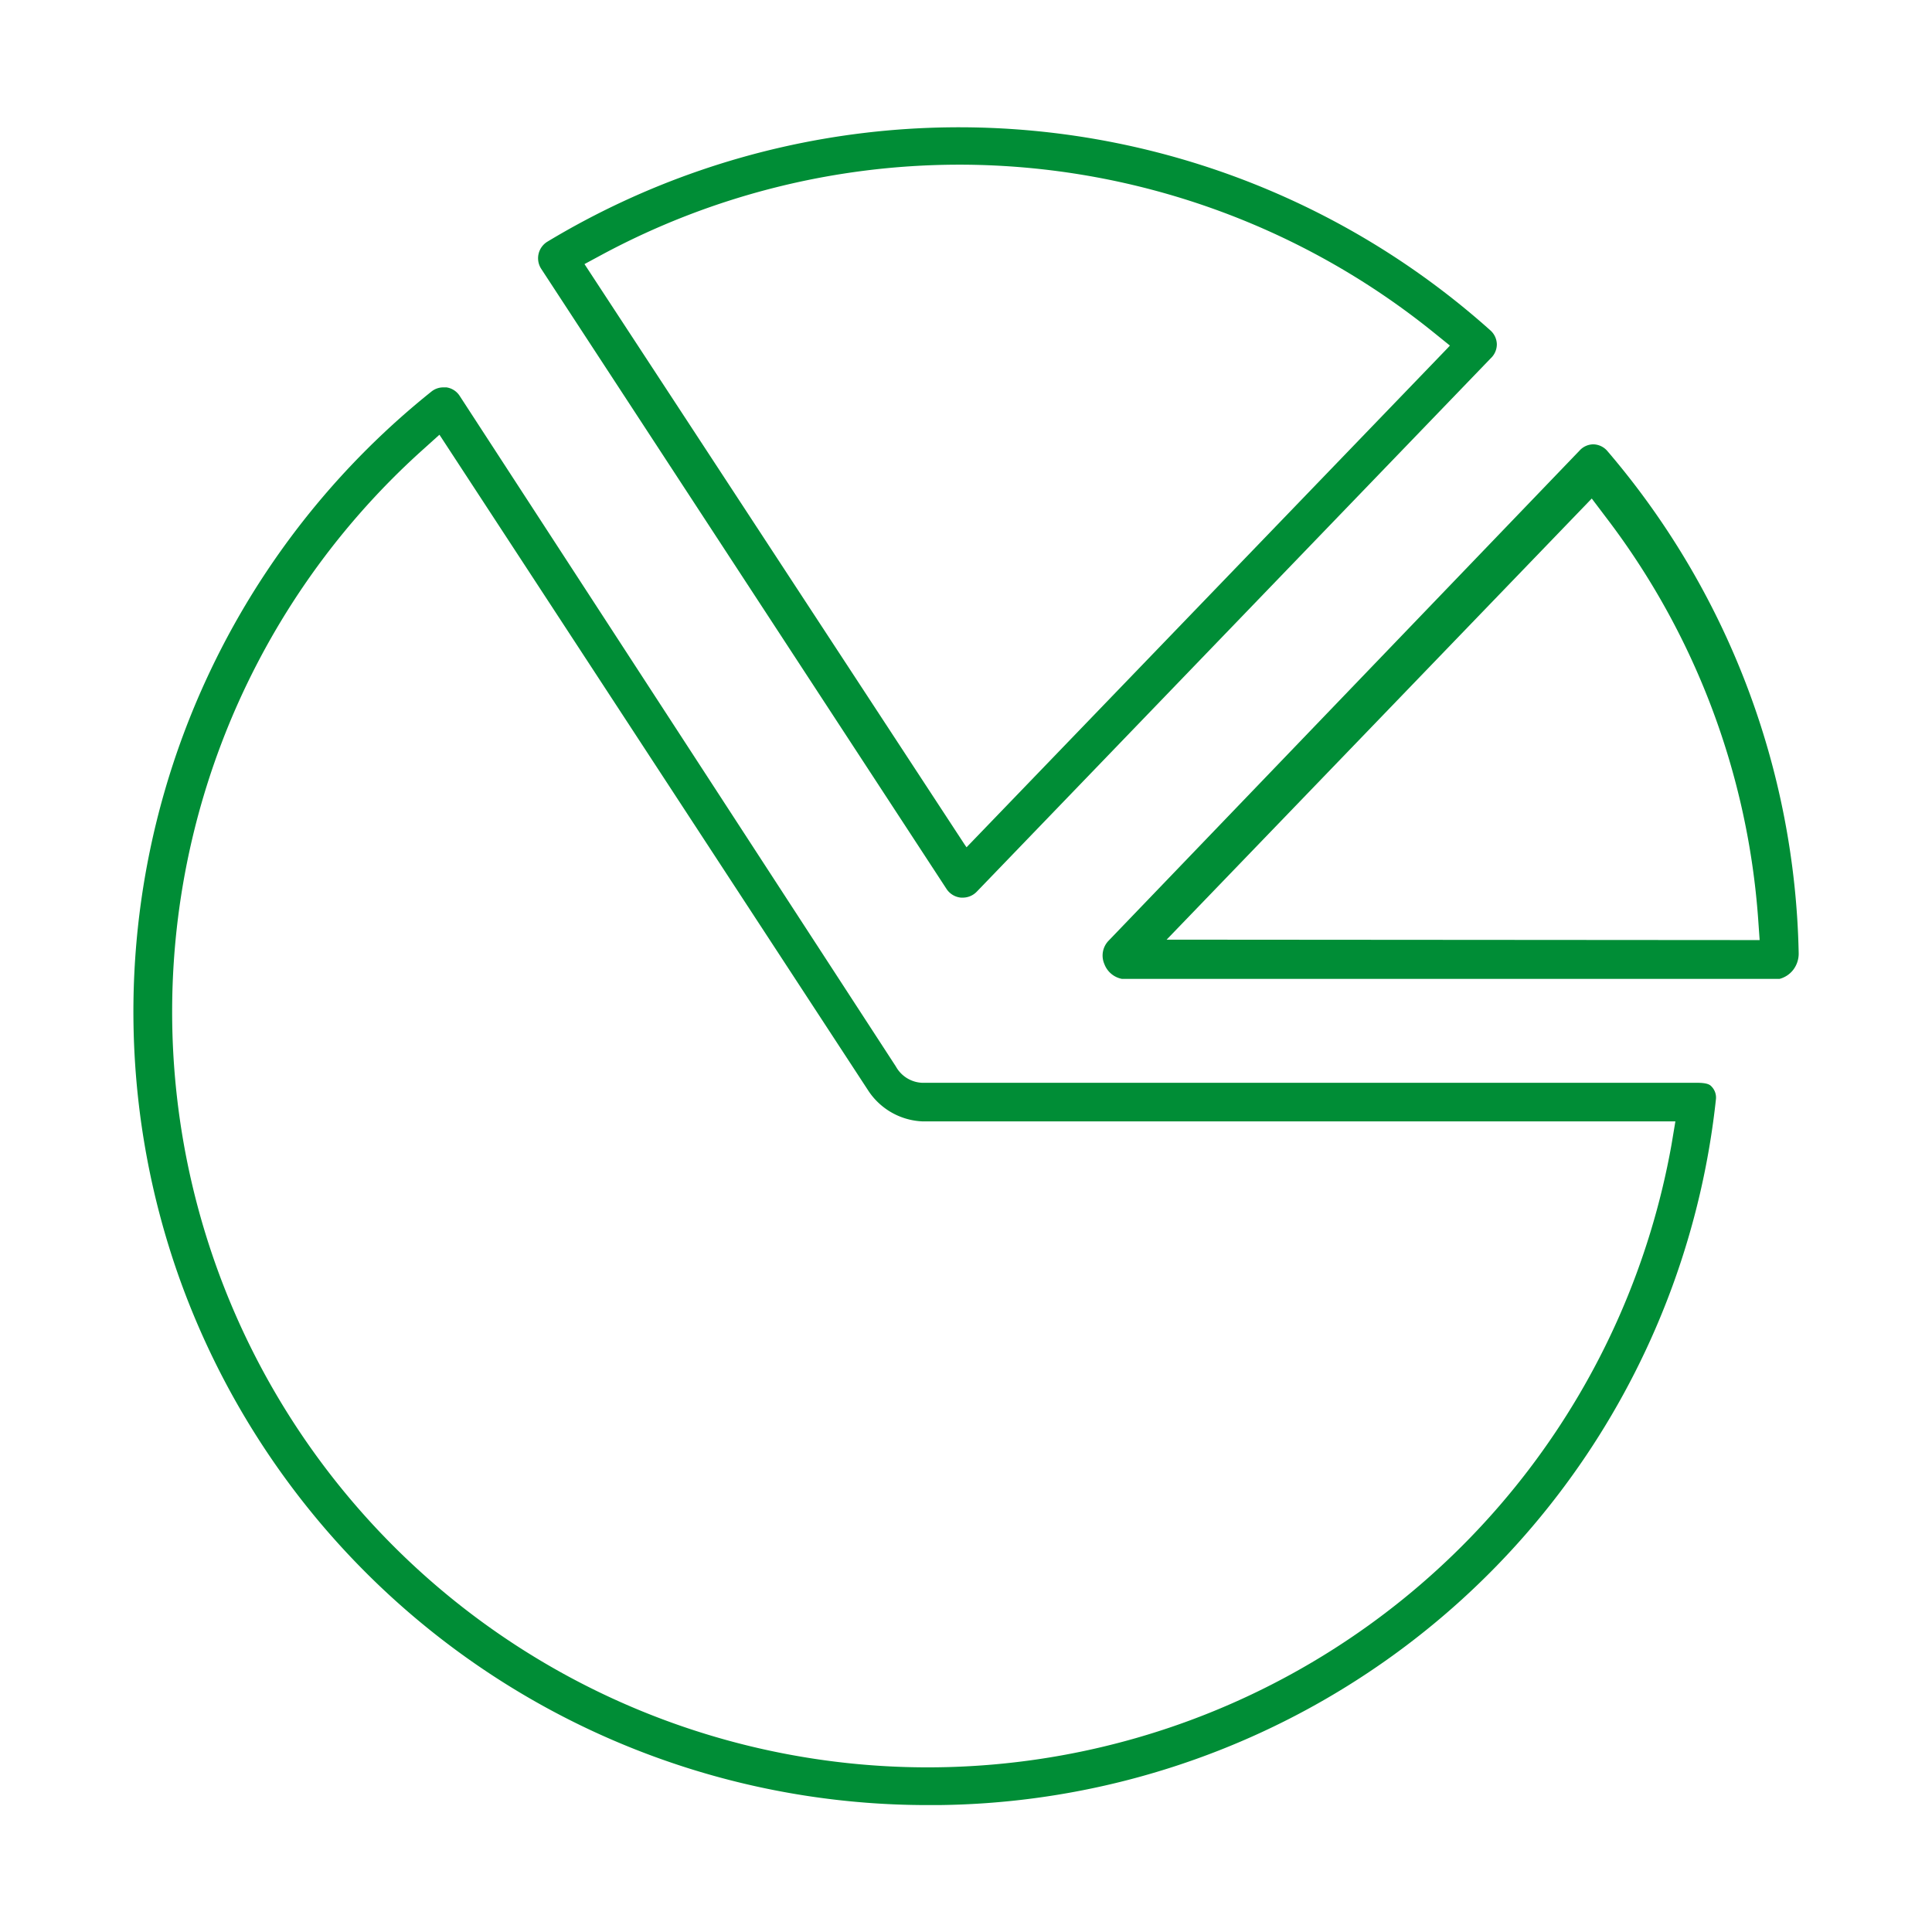
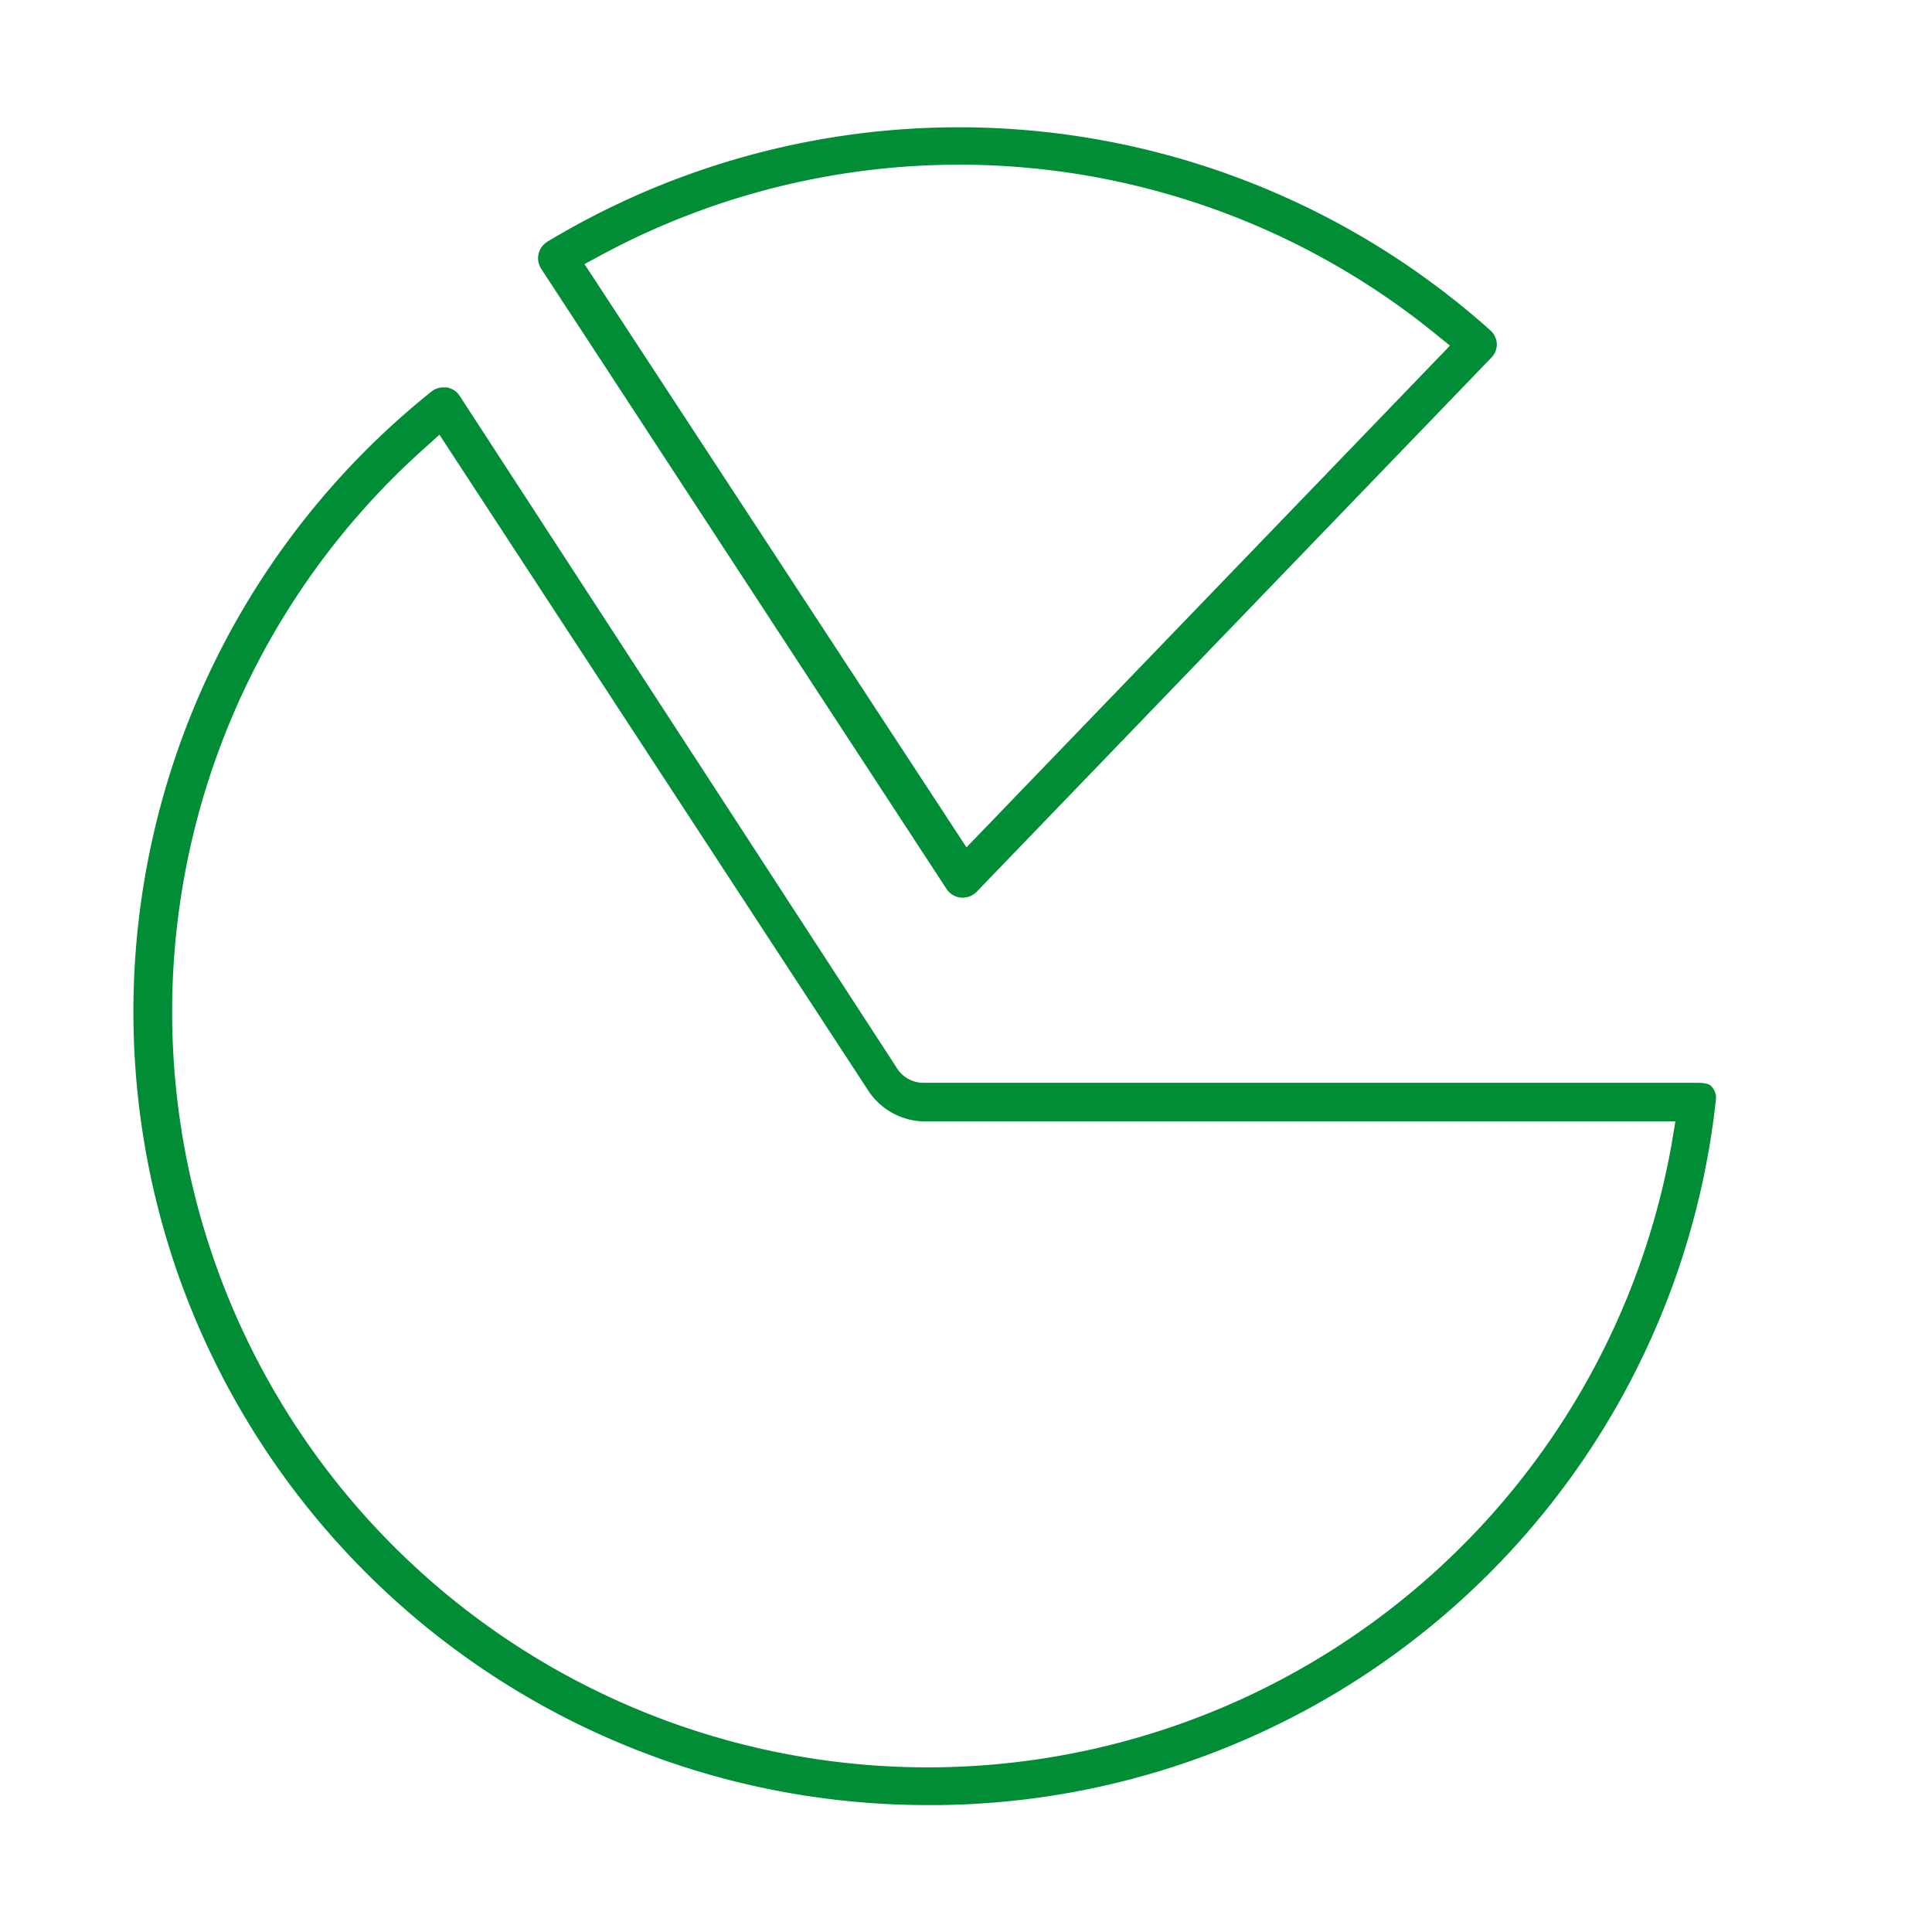
<svg xmlns="http://www.w3.org/2000/svg" id="Слой_1" data-name="Слой 1" viewBox="0 0 90.57 90.57">
  <defs>
    <style>.cls-1{fill:#008d36;}</style>
  </defs>
  <title>Монтажная область 1</title>
  <path class="cls-1" d="M70.17,16.13a.9.9,0,0,0-.3-.64,37.37,37.37,0,0,0-44.21-4.16.91.91,0,0,0-.29,1.27l19,29.07a.91.91,0,0,0,.68.41h.09a.91.91,0,0,0,.65-.28l24.09-25A.9.9,0,0,0,70.17,16.13Zm-2.3.18L45.31,39.72l-.09-.13L27.4,12.38l.89-.48A35.43,35.43,0,0,1,44.86,7.72h.24a35.42,35.42,0,0,1,22.09,7.85l.78.63Z" />
  <path class="cls-1" d="M8.34,59.72a37.24,37.24,0,0,0,35.11,24.9H44A37.05,37.05,0,0,0,80.44,51.54a.74.74,0,0,0-.2-.6c-.08-.09-.2-.18-.7-.18H43.22A1.48,1.48,0,0,1,42,50L21.55,18.56a.89.89,0,0,0-.62-.4h-.15a.89.89,0,0,0-.56.2A37.24,37.24,0,0,0,8.34,59.72ZM19.8,21.1l.8-.72.08.12,20,30.59a3.2,3.2,0,0,0,2.58,1.48H78.54l-.18,1.08A35.42,35.42,0,1,1,19.8,21.1Z" />
-   <path class="cls-1" d="M75.34,21.13a.89.89,0,0,0-.65-.3h0a.88.88,0,0,0-.64.29l-22.1,23a1,1,0,0,0-.18,1.07,1.1,1.1,0,0,0,.83.7H83.42a1.2,1.2,0,0,0,.64-.42,1.25,1.25,0,0,0,.26-.8A37.34,37.34,0,0,0,75.34,21.13ZM54.69,44.05,74.62,23.37l.65.86a35.17,35.17,0,0,1,7.15,18.84l.07,1Z" />
</svg>